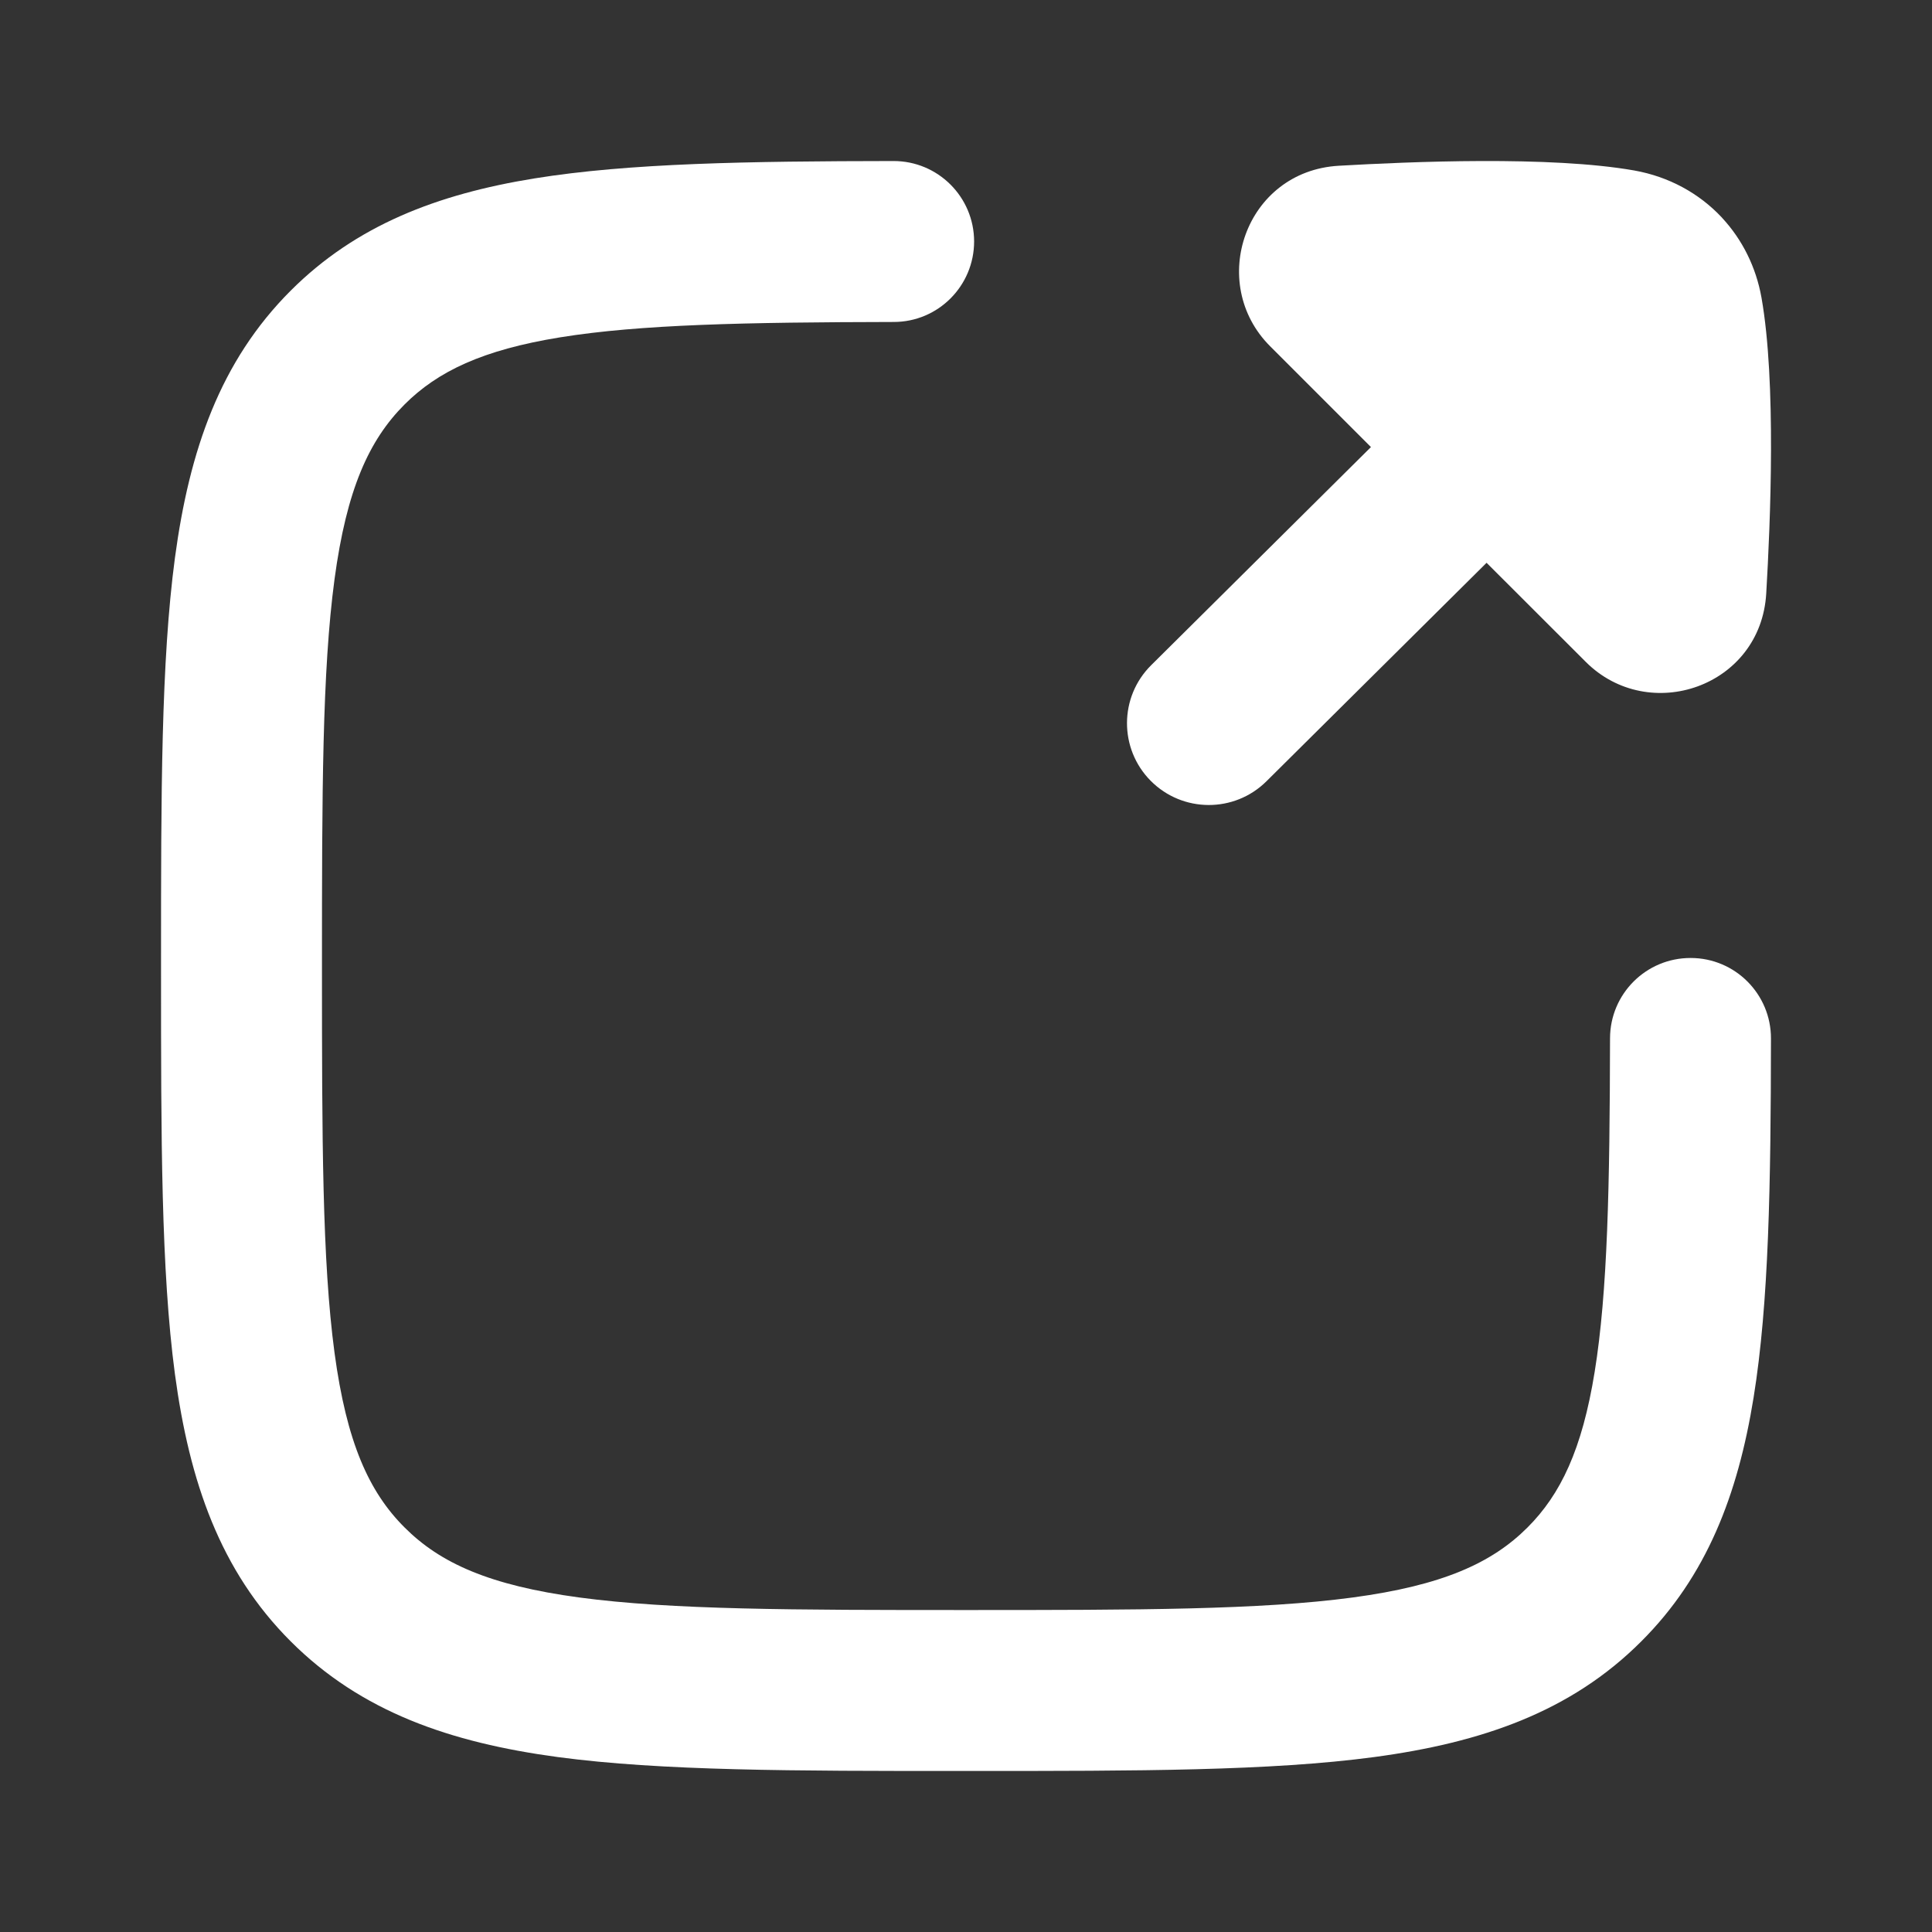
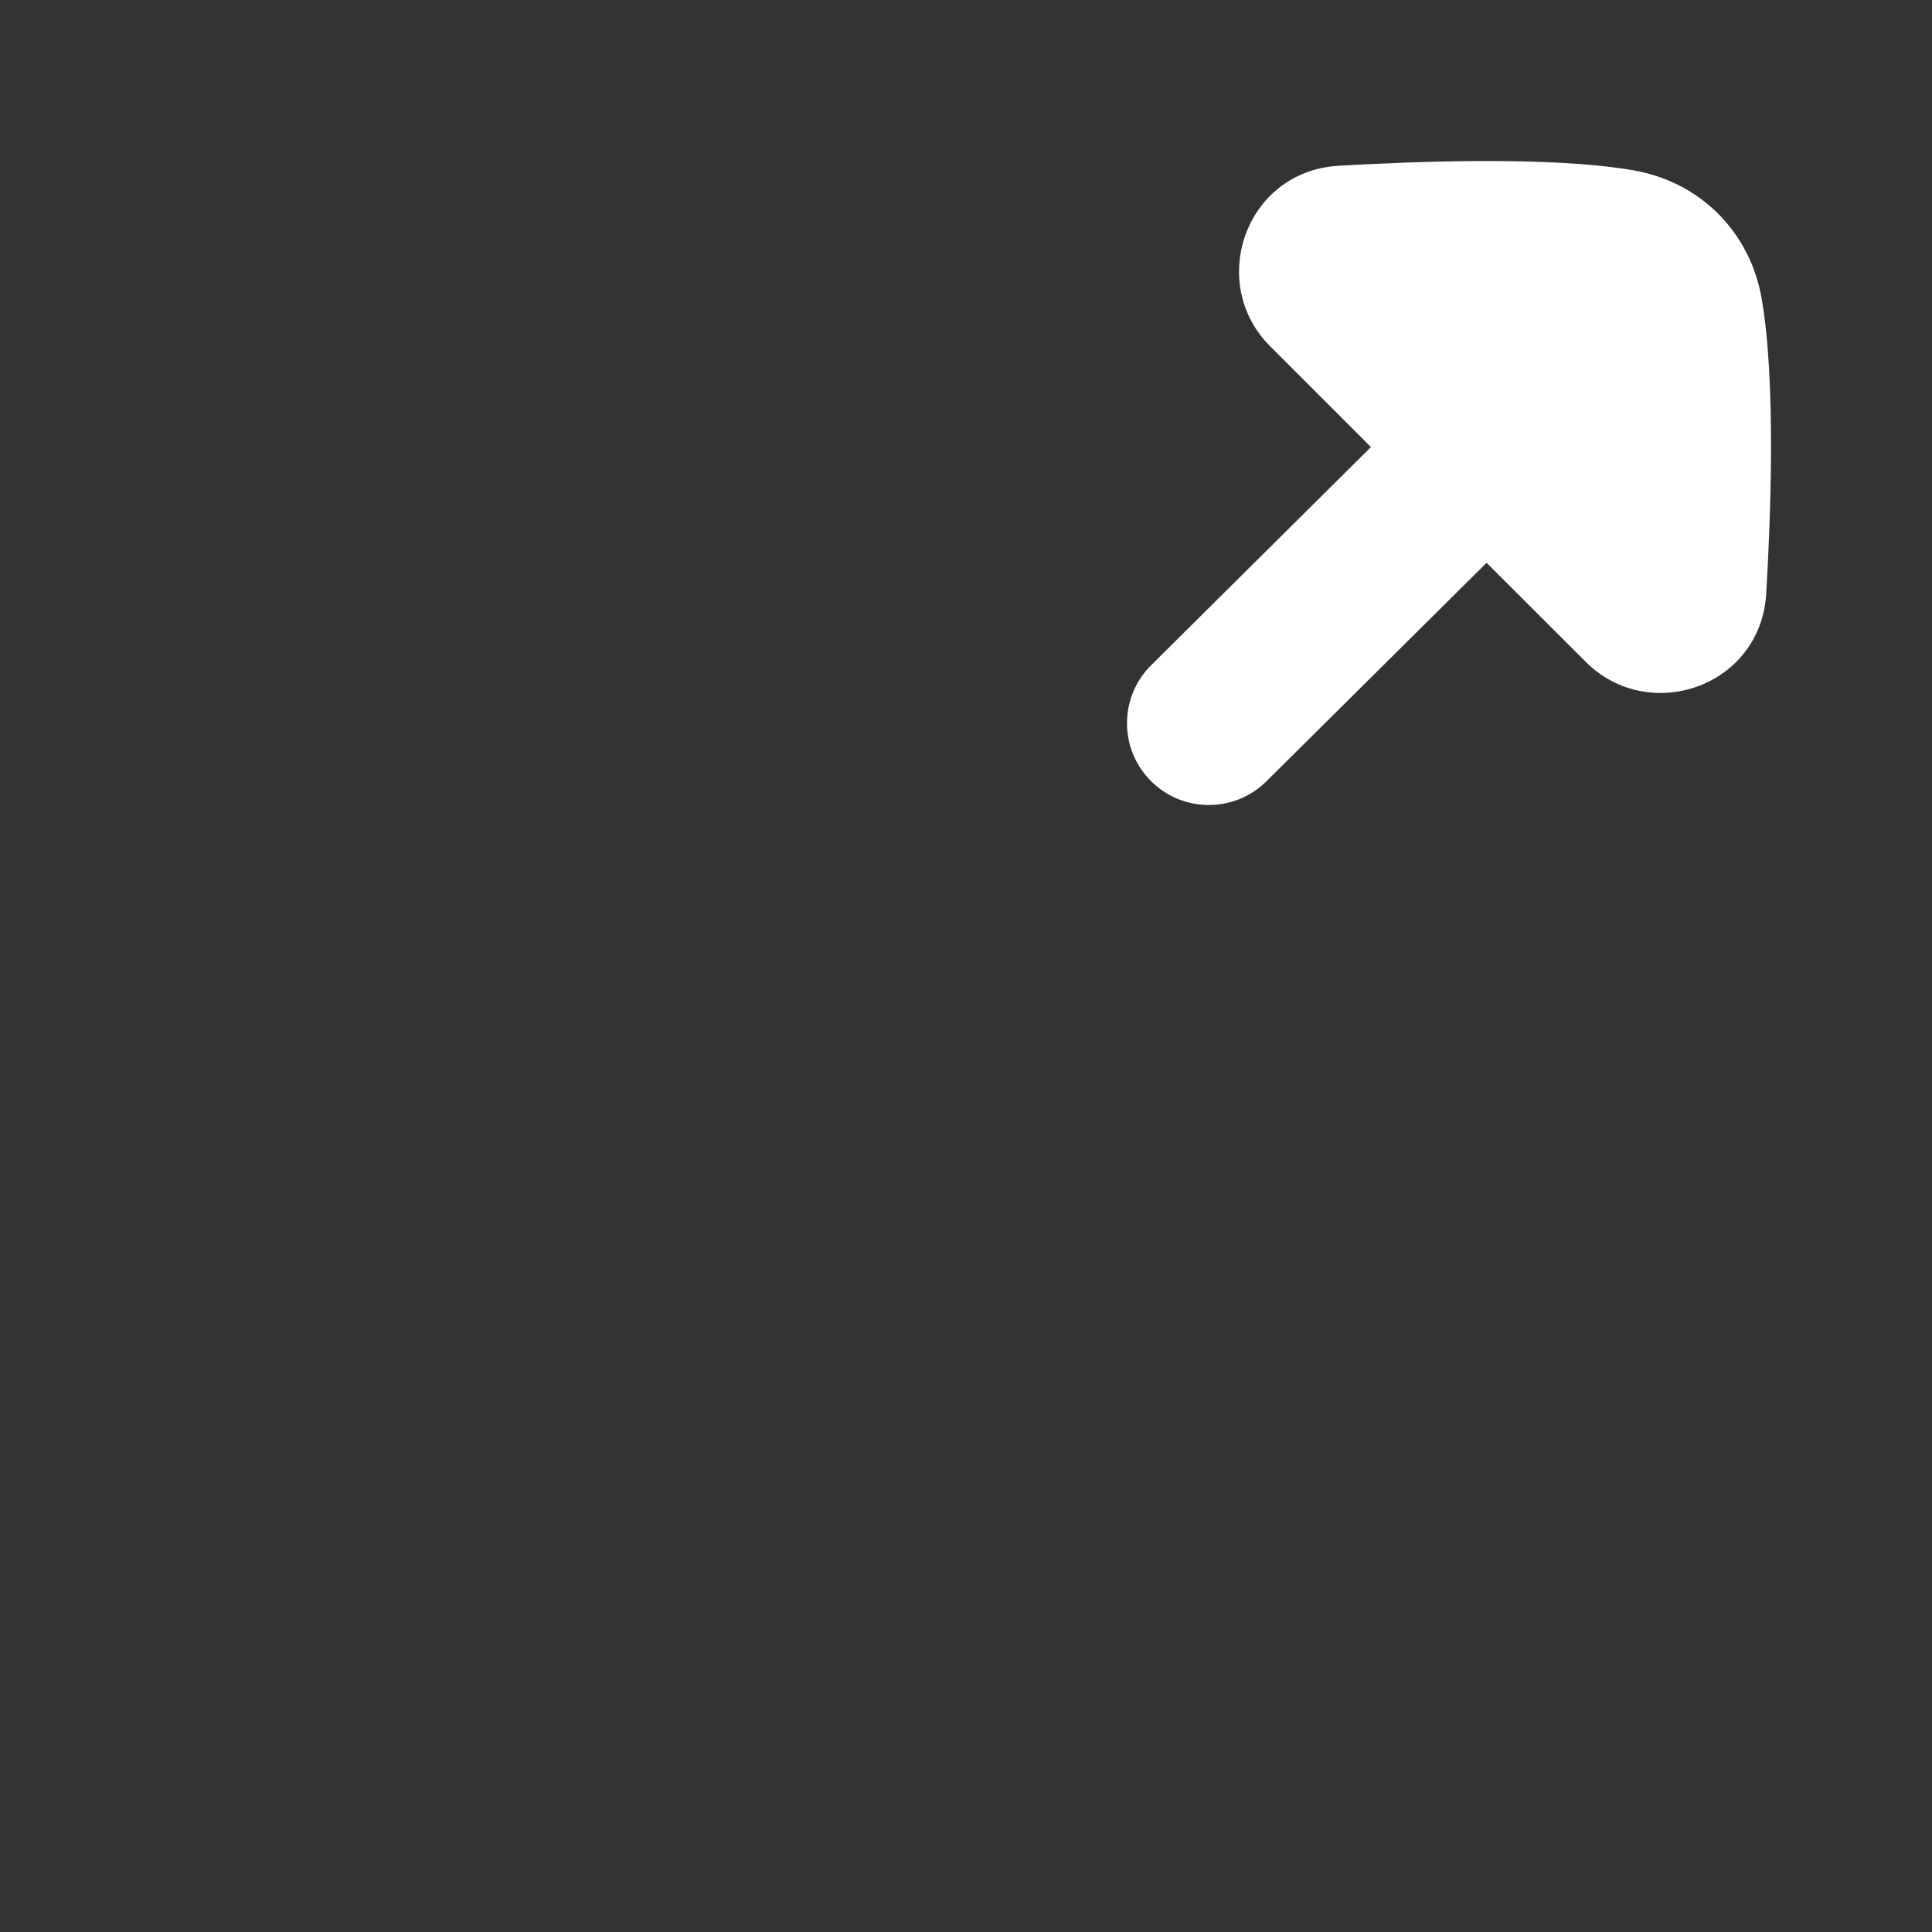
<svg xmlns="http://www.w3.org/2000/svg" width="20" height="20" viewBox="0 0 20 20" fill="none">
  <rect x="0" y="0" width="20" height="20" fill="#333333" stroke="none" />
-   <path fillRule="evenodd" clipRule="evenodd" d="M10.084 2.499C10.084 2.959 9.712 3.333 9.252 3.333C7.717 3.336 6.627 3.358 5.799 3.492C4.995 3.622 4.53 3.845 4.188 4.187C3.819 4.556 3.588 5.067 3.463 5.996C3.335 6.949 3.333 8.208 3.333 10C3.333 11.791 3.335 13.051 3.463 14.004C3.588 14.932 3.819 15.444 4.188 15.812C4.556 16.181 5.068 16.412 5.996 16.537C6.949 16.665 8.209 16.667 10 16.667C11.792 16.667 13.051 16.665 14.004 16.537C14.933 16.412 15.444 16.181 15.813 15.812C16.155 15.47 16.378 15.006 16.508 14.201C16.642 13.373 16.664 12.283 16.667 10.748C16.668 10.288 17.041 9.916 17.502 9.917C17.962 9.917 18.334 10.291 18.333 10.751C18.331 12.258 18.312 13.485 18.153 14.468C17.99 15.475 17.667 16.316 16.991 16.991C16.262 17.721 15.34 18.039 14.226 18.189C13.149 18.333 11.777 18.333 10.062 18.333H9.938C8.223 18.333 6.851 18.333 5.774 18.189C4.661 18.039 3.739 17.721 3.009 16.991C2.279 16.261 1.961 15.339 1.811 14.226C1.667 13.149 1.667 11.777 1.667 10.062V9.938C1.667 8.223 1.667 6.851 1.811 5.774C1.961 4.66 2.279 3.739 3.009 3.009C3.685 2.333 4.525 2.01 5.532 1.847C6.515 1.688 7.742 1.669 9.249 1.667C9.709 1.666 10.083 2.038 10.084 2.499Z" fill="white" />
  <path d="M13.857 1.716C14.588 1.674 16.047 1.611 16.919 1.765C17.277 1.829 17.589 2.001 17.822 2.249L17.829 2.257C18.035 2.48 18.178 2.762 18.235 3.082C18.389 3.954 18.327 5.412 18.284 6.144C18.227 7.11 17.07 7.506 16.415 6.851L15.389 5.826L13.11 8.088C12.778 8.417 12.242 8.415 11.912 8.083C11.583 7.751 11.585 7.215 11.917 6.886L14.192 4.628L13.149 3.585C12.494 2.931 12.89 1.773 13.857 1.716Z" fill="white" />
</svg>